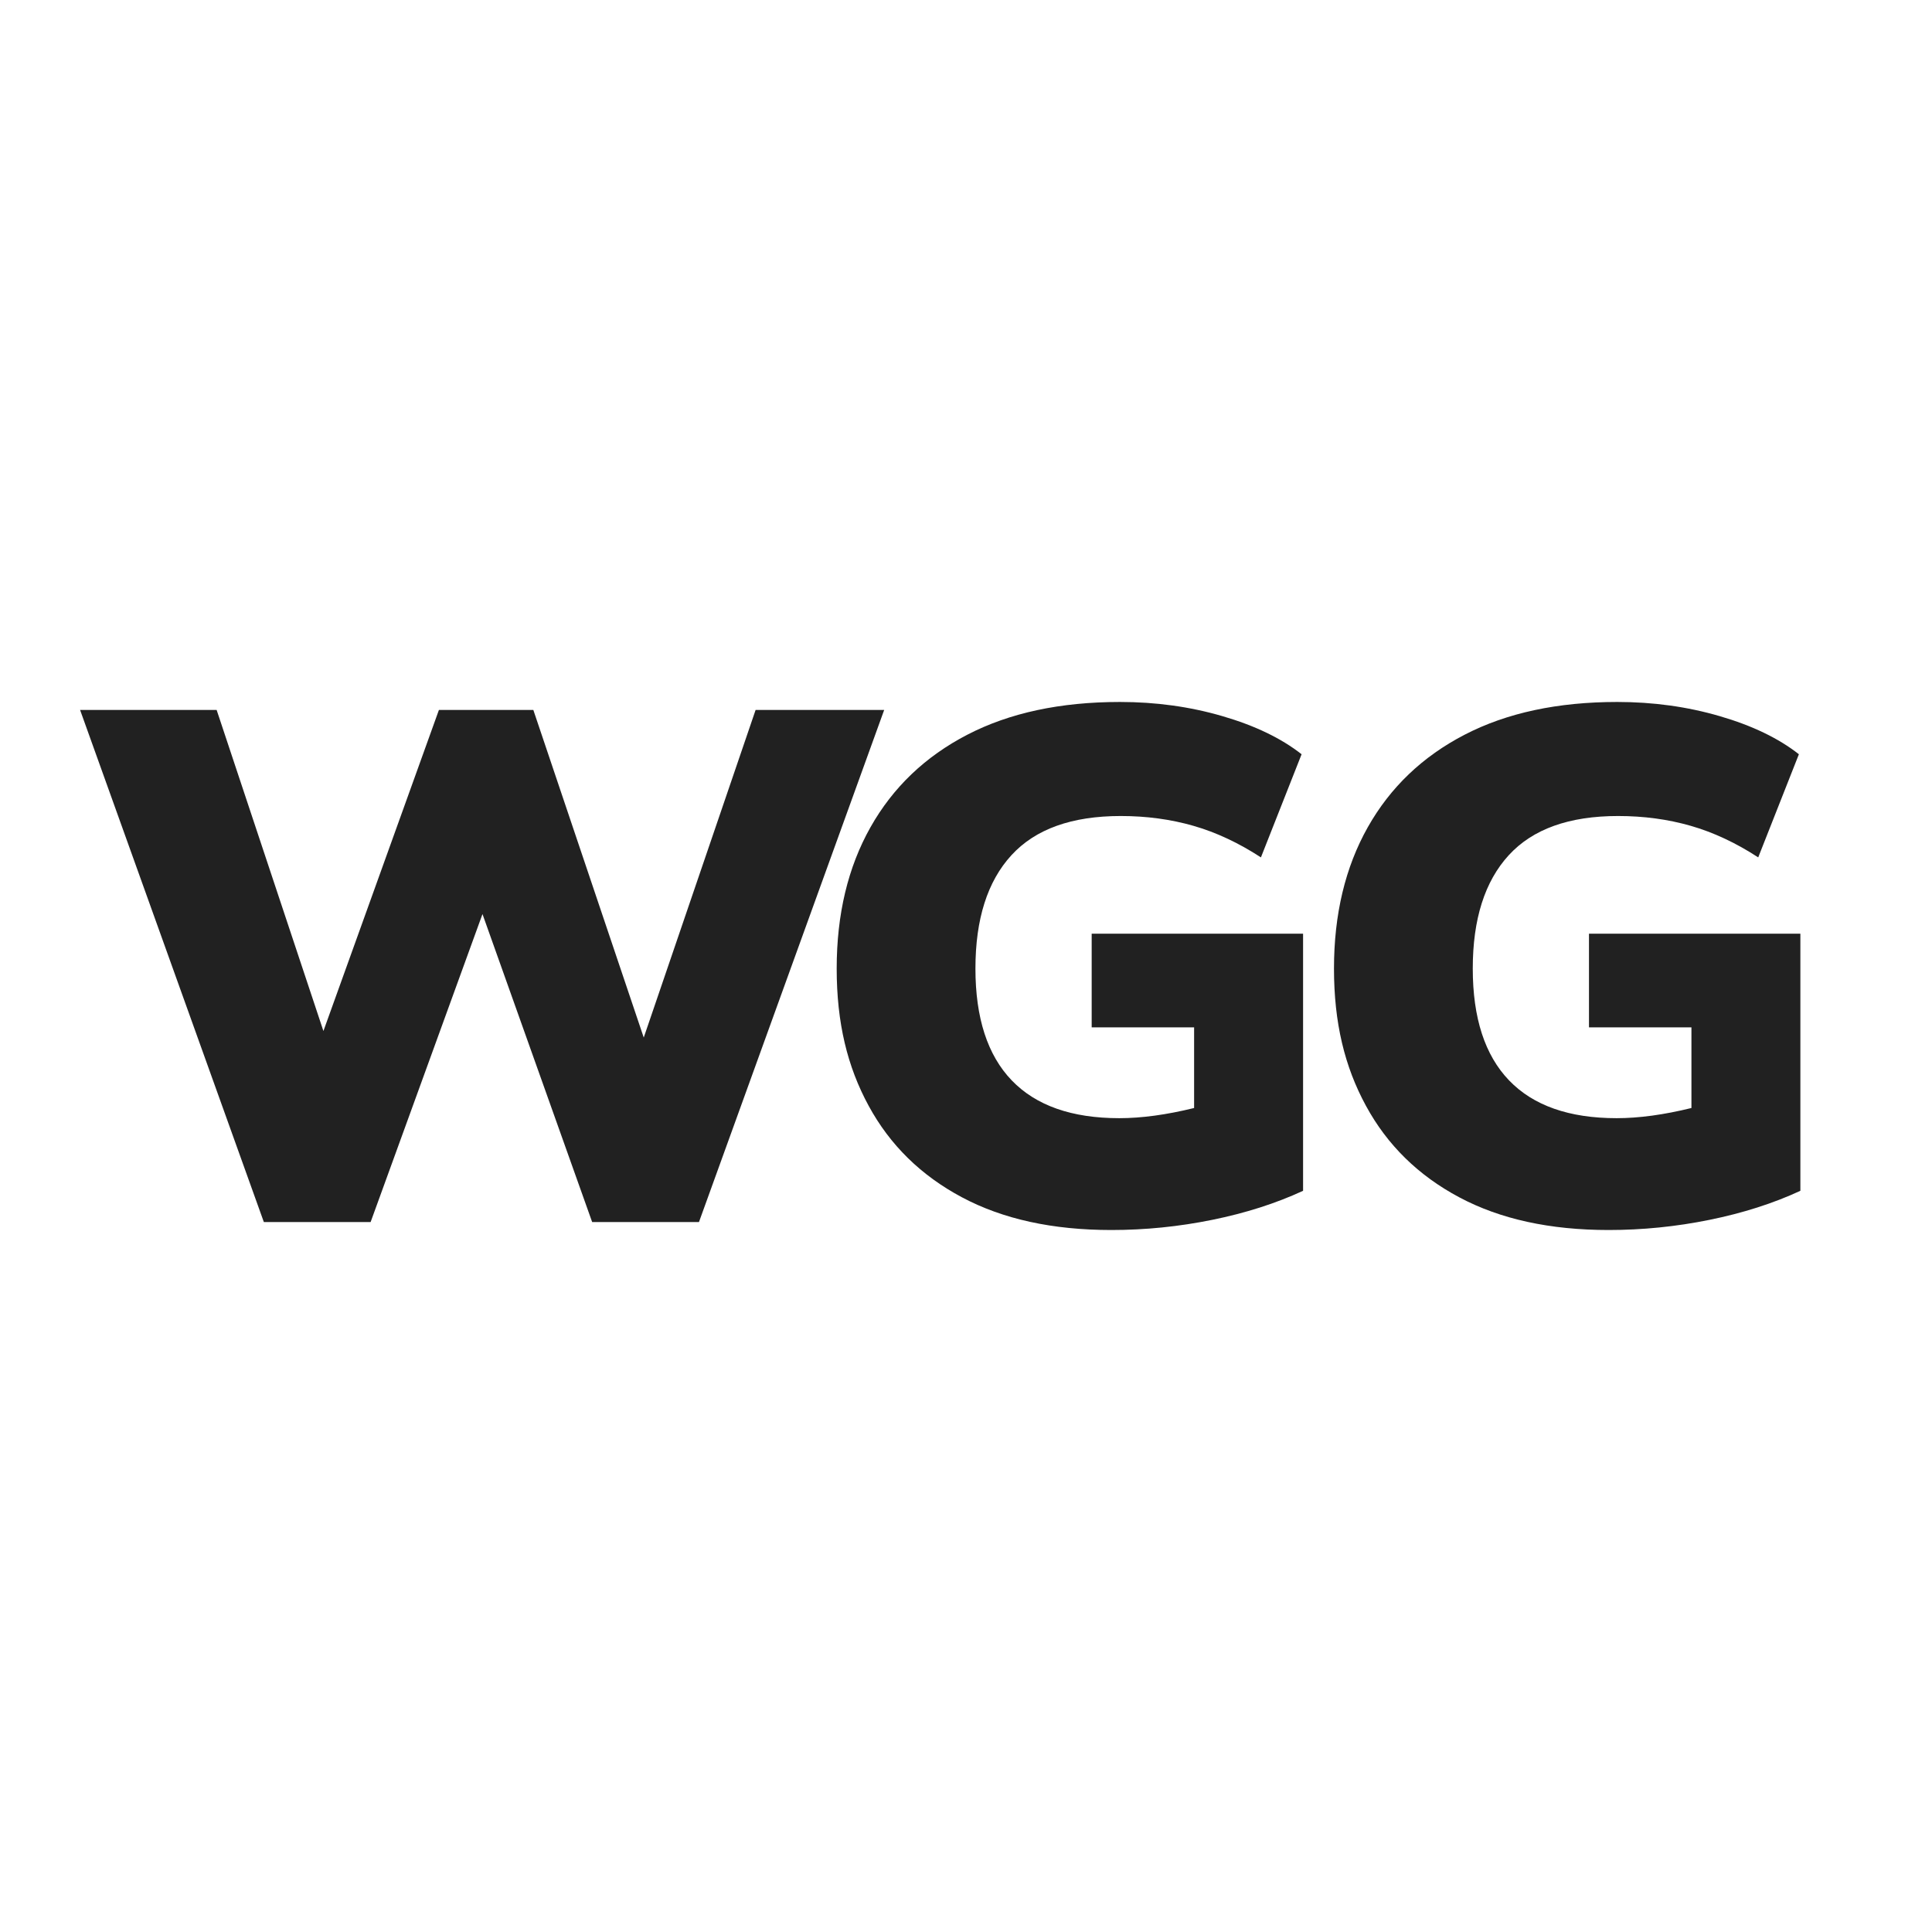
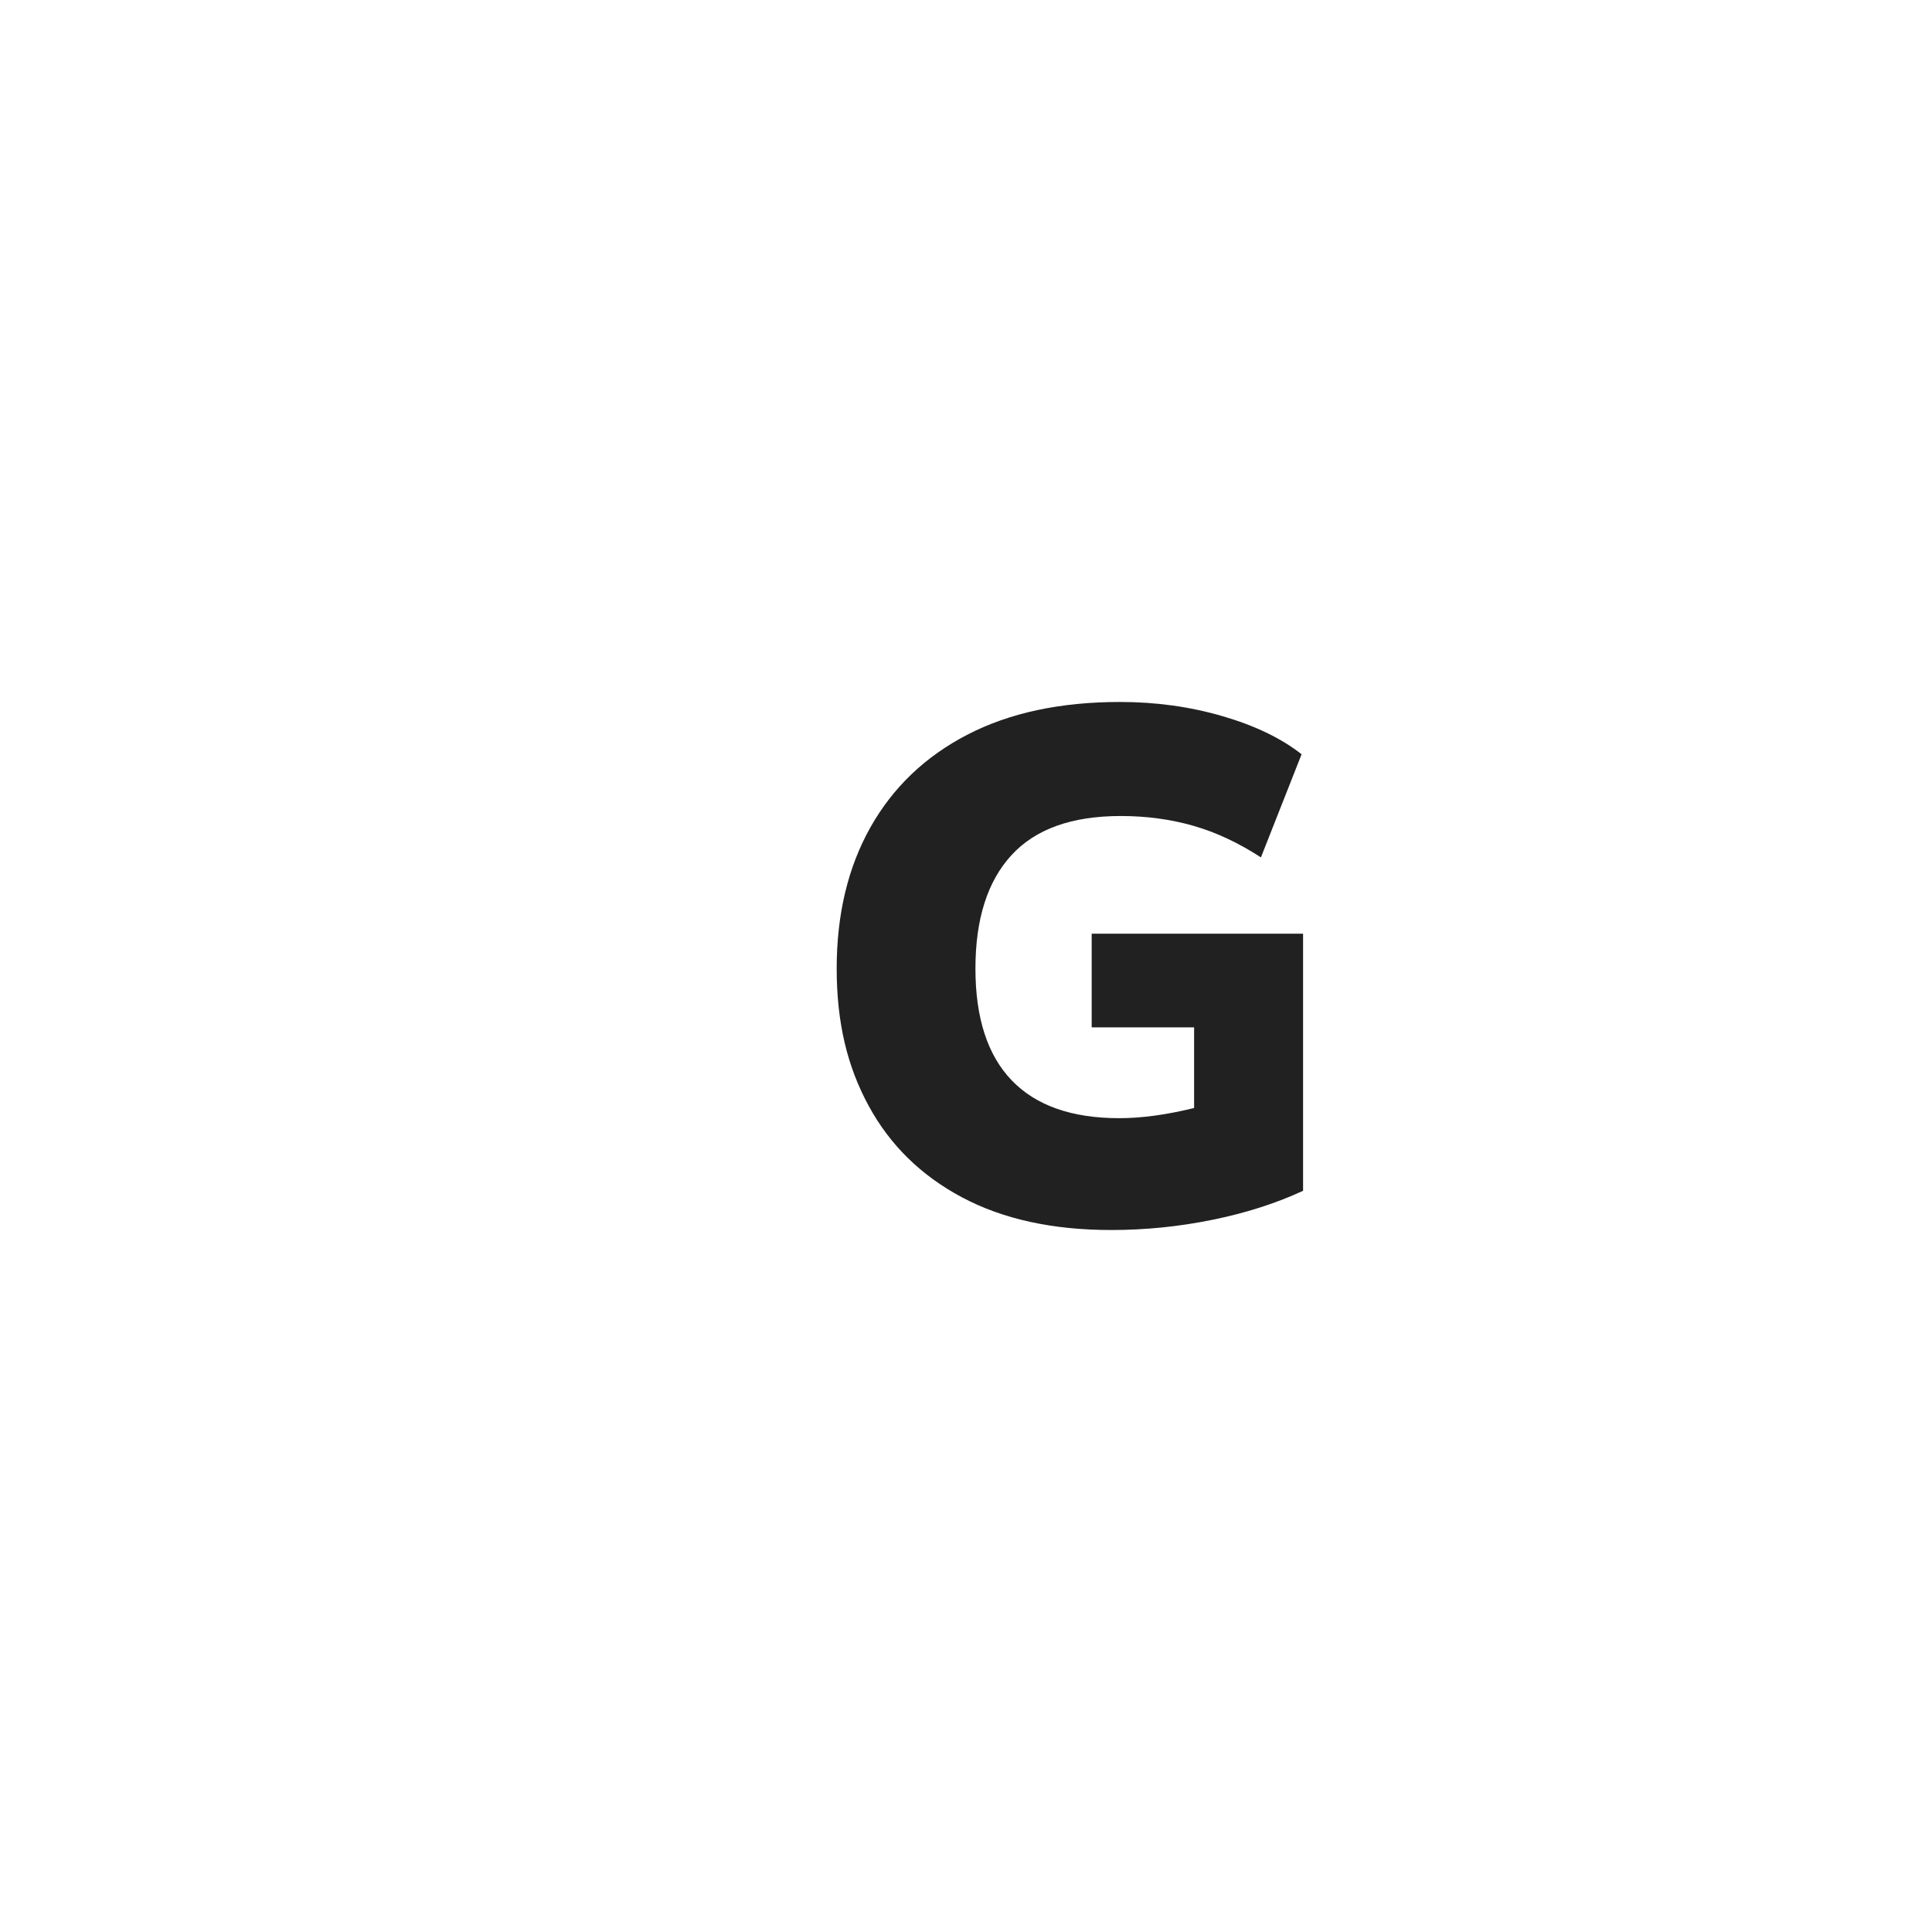
<svg xmlns="http://www.w3.org/2000/svg" id="Ebene_1" width="600" height="600" viewBox="0 0 600 600">
  <defs>
    <style>.cls-1{fill:#212121;}</style>
  </defs>
-   <polygon class="cls-1" points="234.66 220.48 199.92 322.22 165.63 220.48 136.31 220.48 100.44 320.19 67.28 220.48 24.87 220.48 81.94 379.52 115.1 379.52 149.84 283.87 183.9 379.52 217.07 379.52 274.59 220.48 234.66 220.48" />
  <path class="cls-1" d="M339.03,319.06h31.81v25.04c-8.57,2.11-16.32,3.16-23.24,3.16-14.74,0-25.87-3.91-33.39-11.73-7.52-7.82-11.28-19.4-11.28-34.74s3.73-27.07,11.17-35.19c7.44-8.13,18.76-12.18,33.95-12.18,7.97,0,15.49,1.01,22.56,3.04,7.07,2.03,14.06,5.3,20.98,9.81l12.63-32.03c-6.32-4.97-14.52-8.91-24.59-11.84-10.07-2.94-20.68-4.4-31.81-4.4-18.5,0-34.29,3.38-47.37,10.15-13.09,6.77-23.12,16.35-30.12,28.76-6.99,12.41-10.49,27.03-10.49,43.88s3.3,30.45,9.93,42.63c6.61,12.18,16.28,21.66,28.99,28.42,12.7,6.77,28.16,10.15,46.36,10.15,10.53,0,20.98-1.05,31.36-3.16,10.37-2.11,19.77-5.11,28.2-9.02v-79.85h-65.65v29.1Z" />
-   <path class="cls-1" d="M493.48,319.06h31.81v25.04c-8.57,2.11-16.32,3.16-23.24,3.16-14.74,0-25.87-3.91-33.39-11.73-7.52-7.82-11.28-19.4-11.28-34.74s3.73-27.07,11.17-35.19c7.44-8.13,18.76-12.18,33.95-12.18,7.97,0,15.48,1.01,22.55,3.04,7.07,2.03,14.06,5.3,20.98,9.81l12.63-32.03c-6.32-4.97-14.52-8.91-24.59-11.84-10.07-2.94-20.68-4.4-31.81-4.4-18.5,0-34.29,3.38-47.37,10.15-13.09,6.77-23.12,16.35-30.12,28.76-6.99,12.41-10.49,27.03-10.49,43.88s3.3,30.45,9.93,42.63c6.61,12.18,16.28,21.66,28.99,28.42,12.7,6.77,28.16,10.15,46.36,10.15,10.53,0,20.98-1.05,31.36-3.16,10.37-2.11,19.78-5.11,28.2-9.02v-79.85h-65.65v29.1Z" />
</svg>